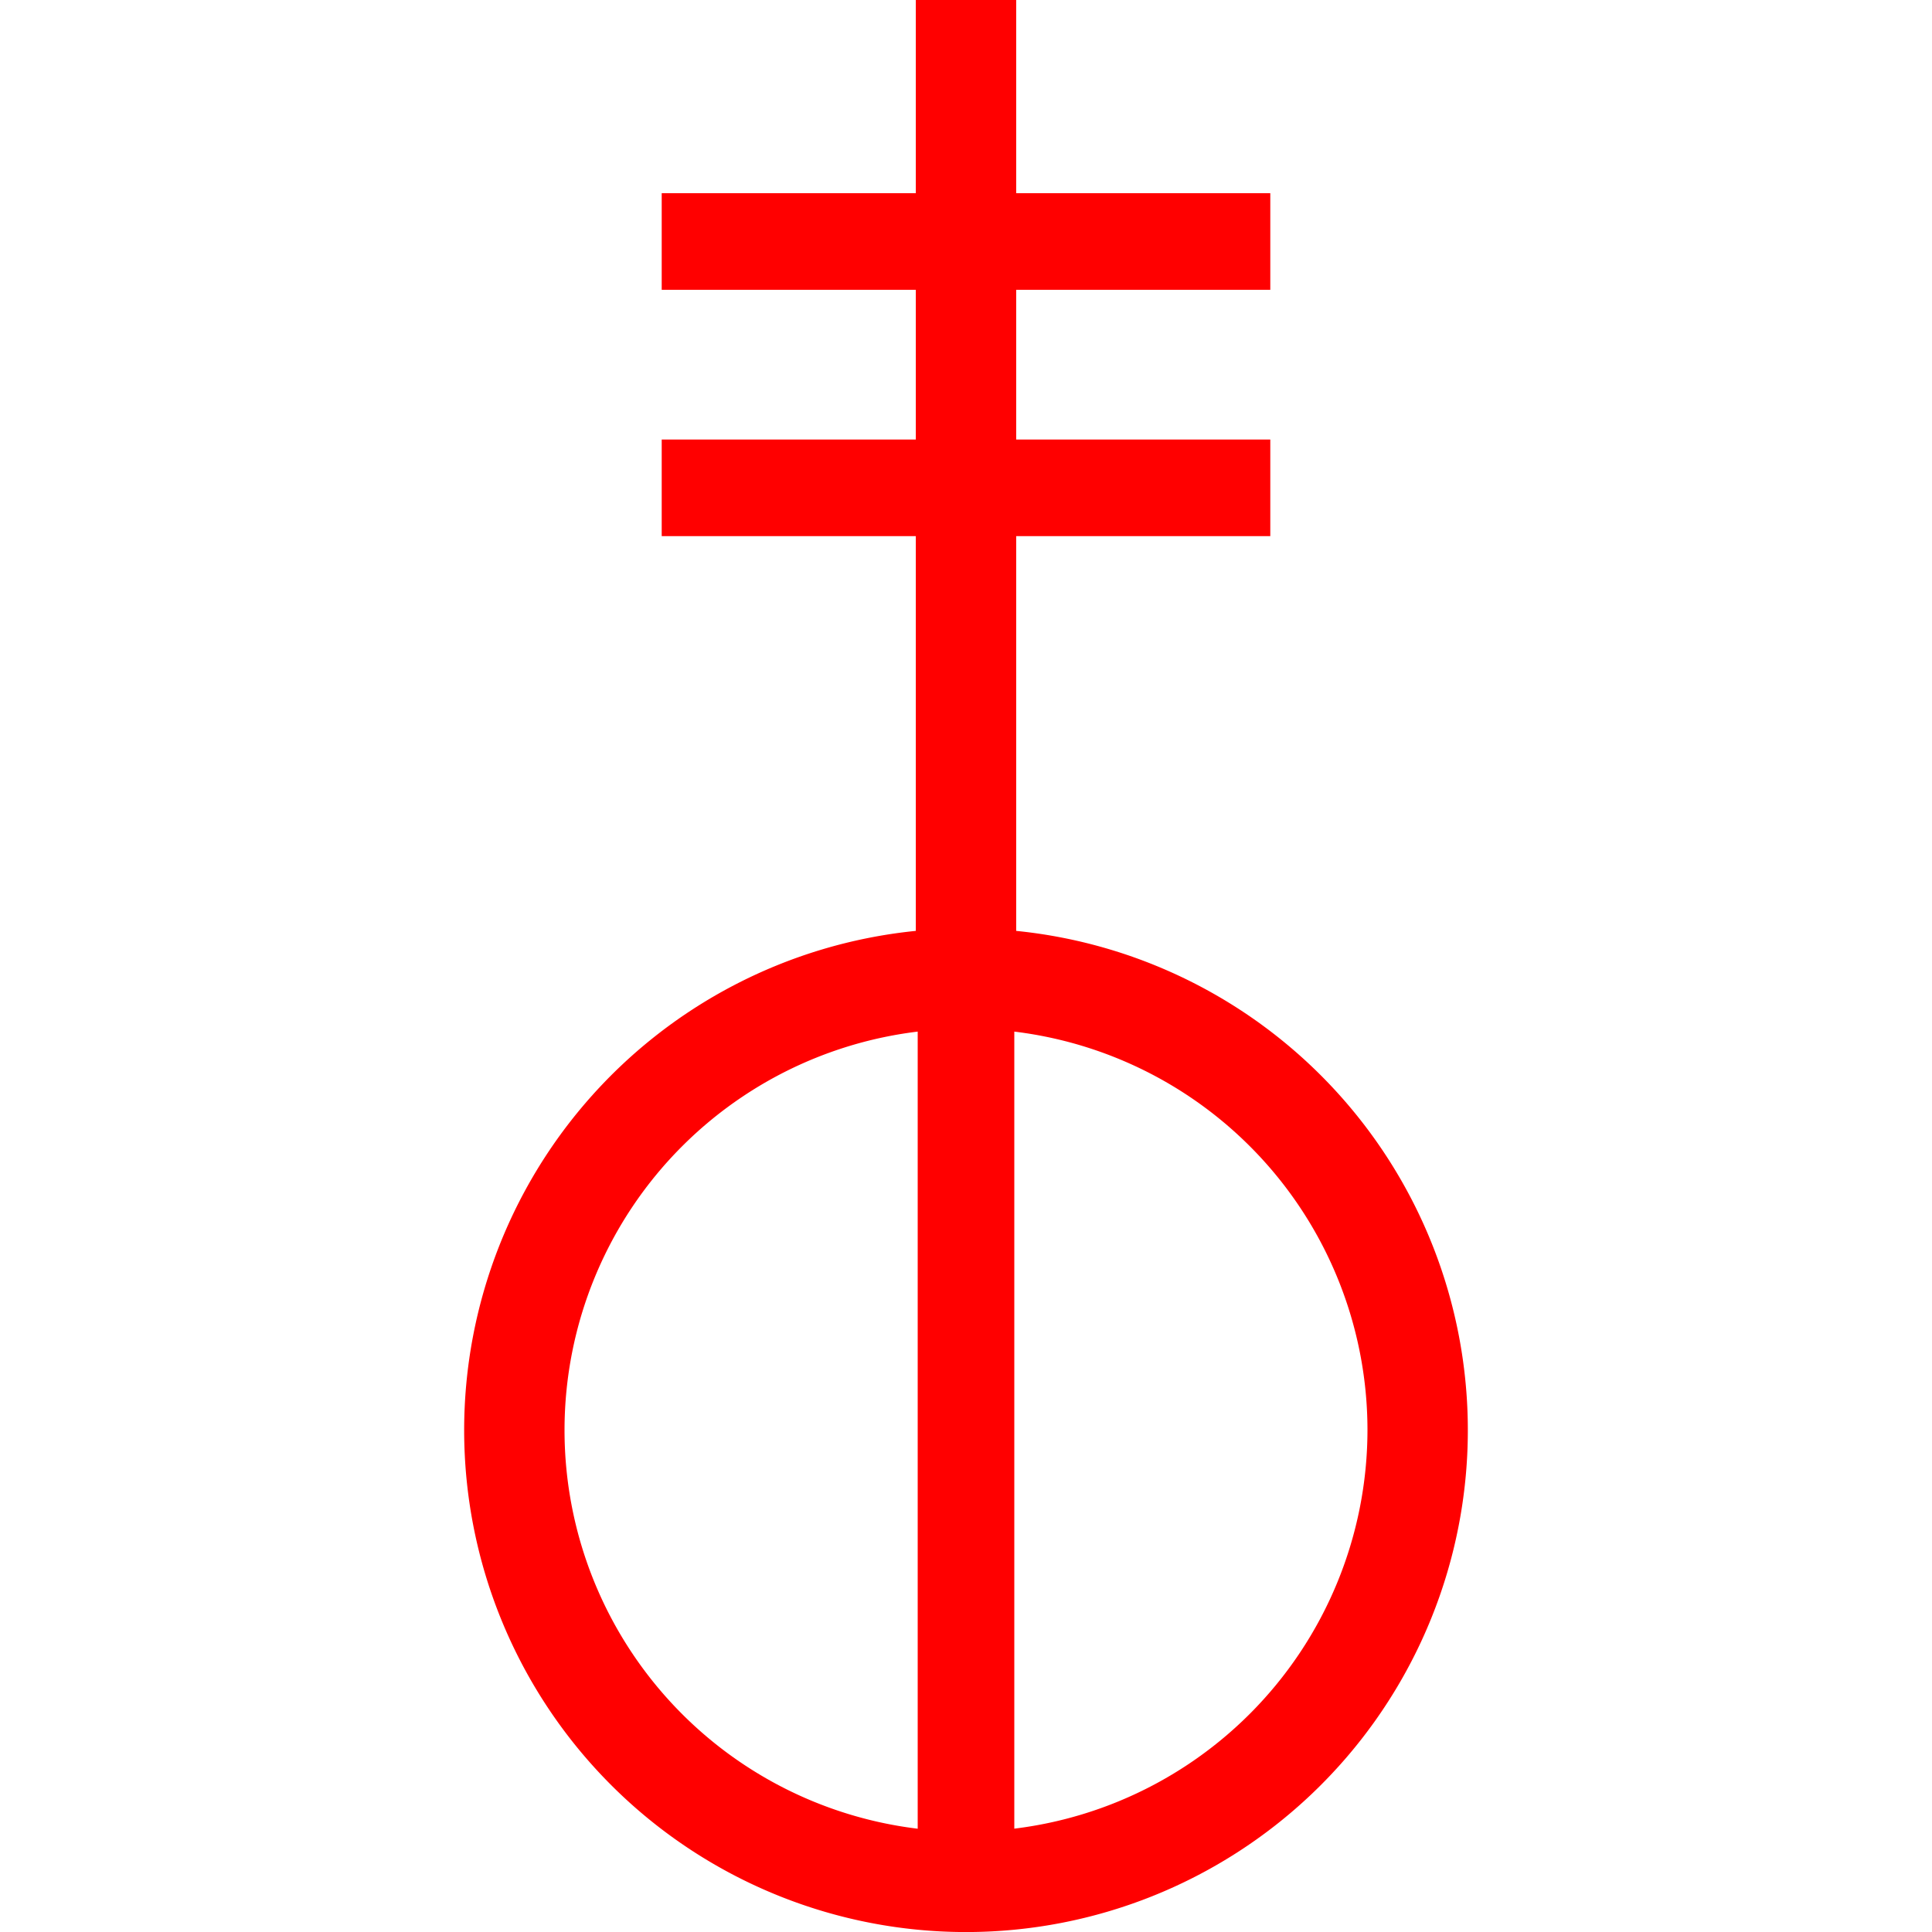
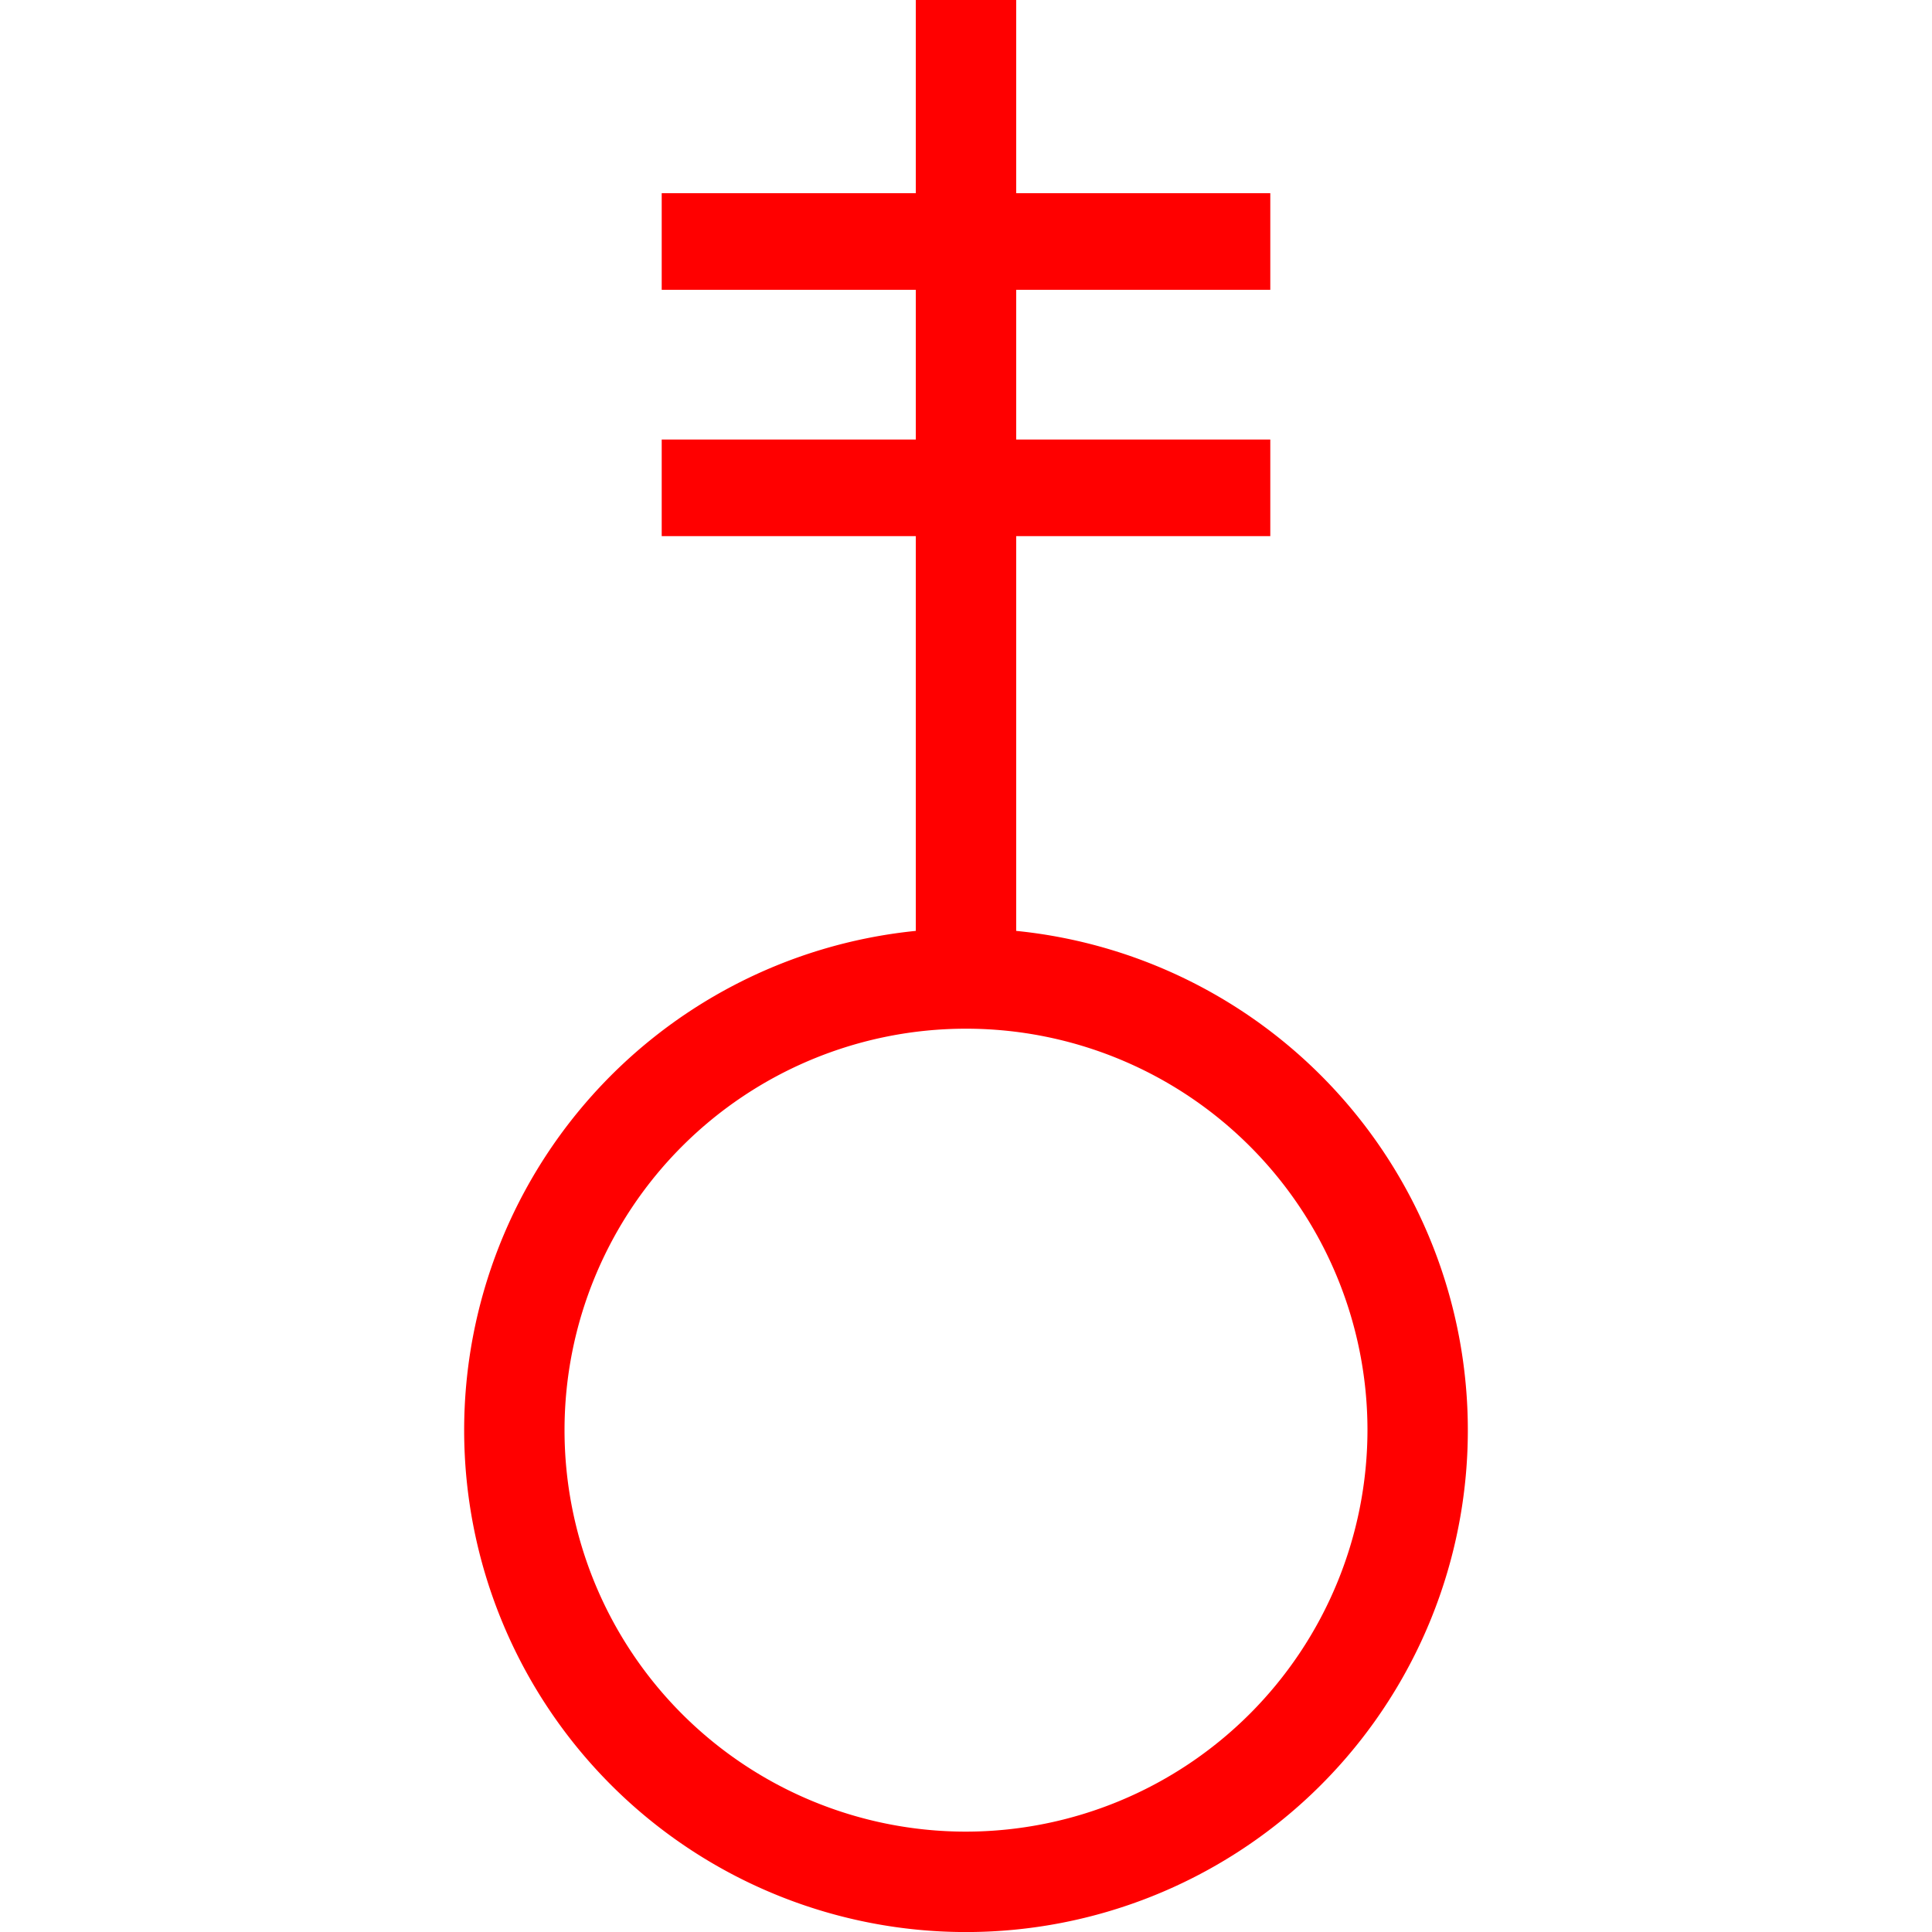
<svg xmlns="http://www.w3.org/2000/svg" id="图层_1" data-name="图层 1" viewBox="0 0 400 400">
  <defs>
    <style>.cls-1{fill:red;}</style>
  </defs>
  <path class="cls-1" d="M210.39,192.73V0H189.61V192.73a103.9,103.9,0,1,0,20.78,0ZM200,379.22a83.12,83.12,0,1,1,83.12-83.12A83.22,83.22,0,0,1,200,379.22Z" />
  <rect class="cls-1" x="190" y="-13" width="20" height="126" transform="translate(250 -150) rotate(90)" />
  <rect class="cls-1" x="190" y="38" width="20" height="126" transform="translate(301 -99) rotate(90)" />
-   <rect class="cls-1" x="190" y="210" width="20" height="172" transform="translate(400 592) rotate(180)" />
</svg>